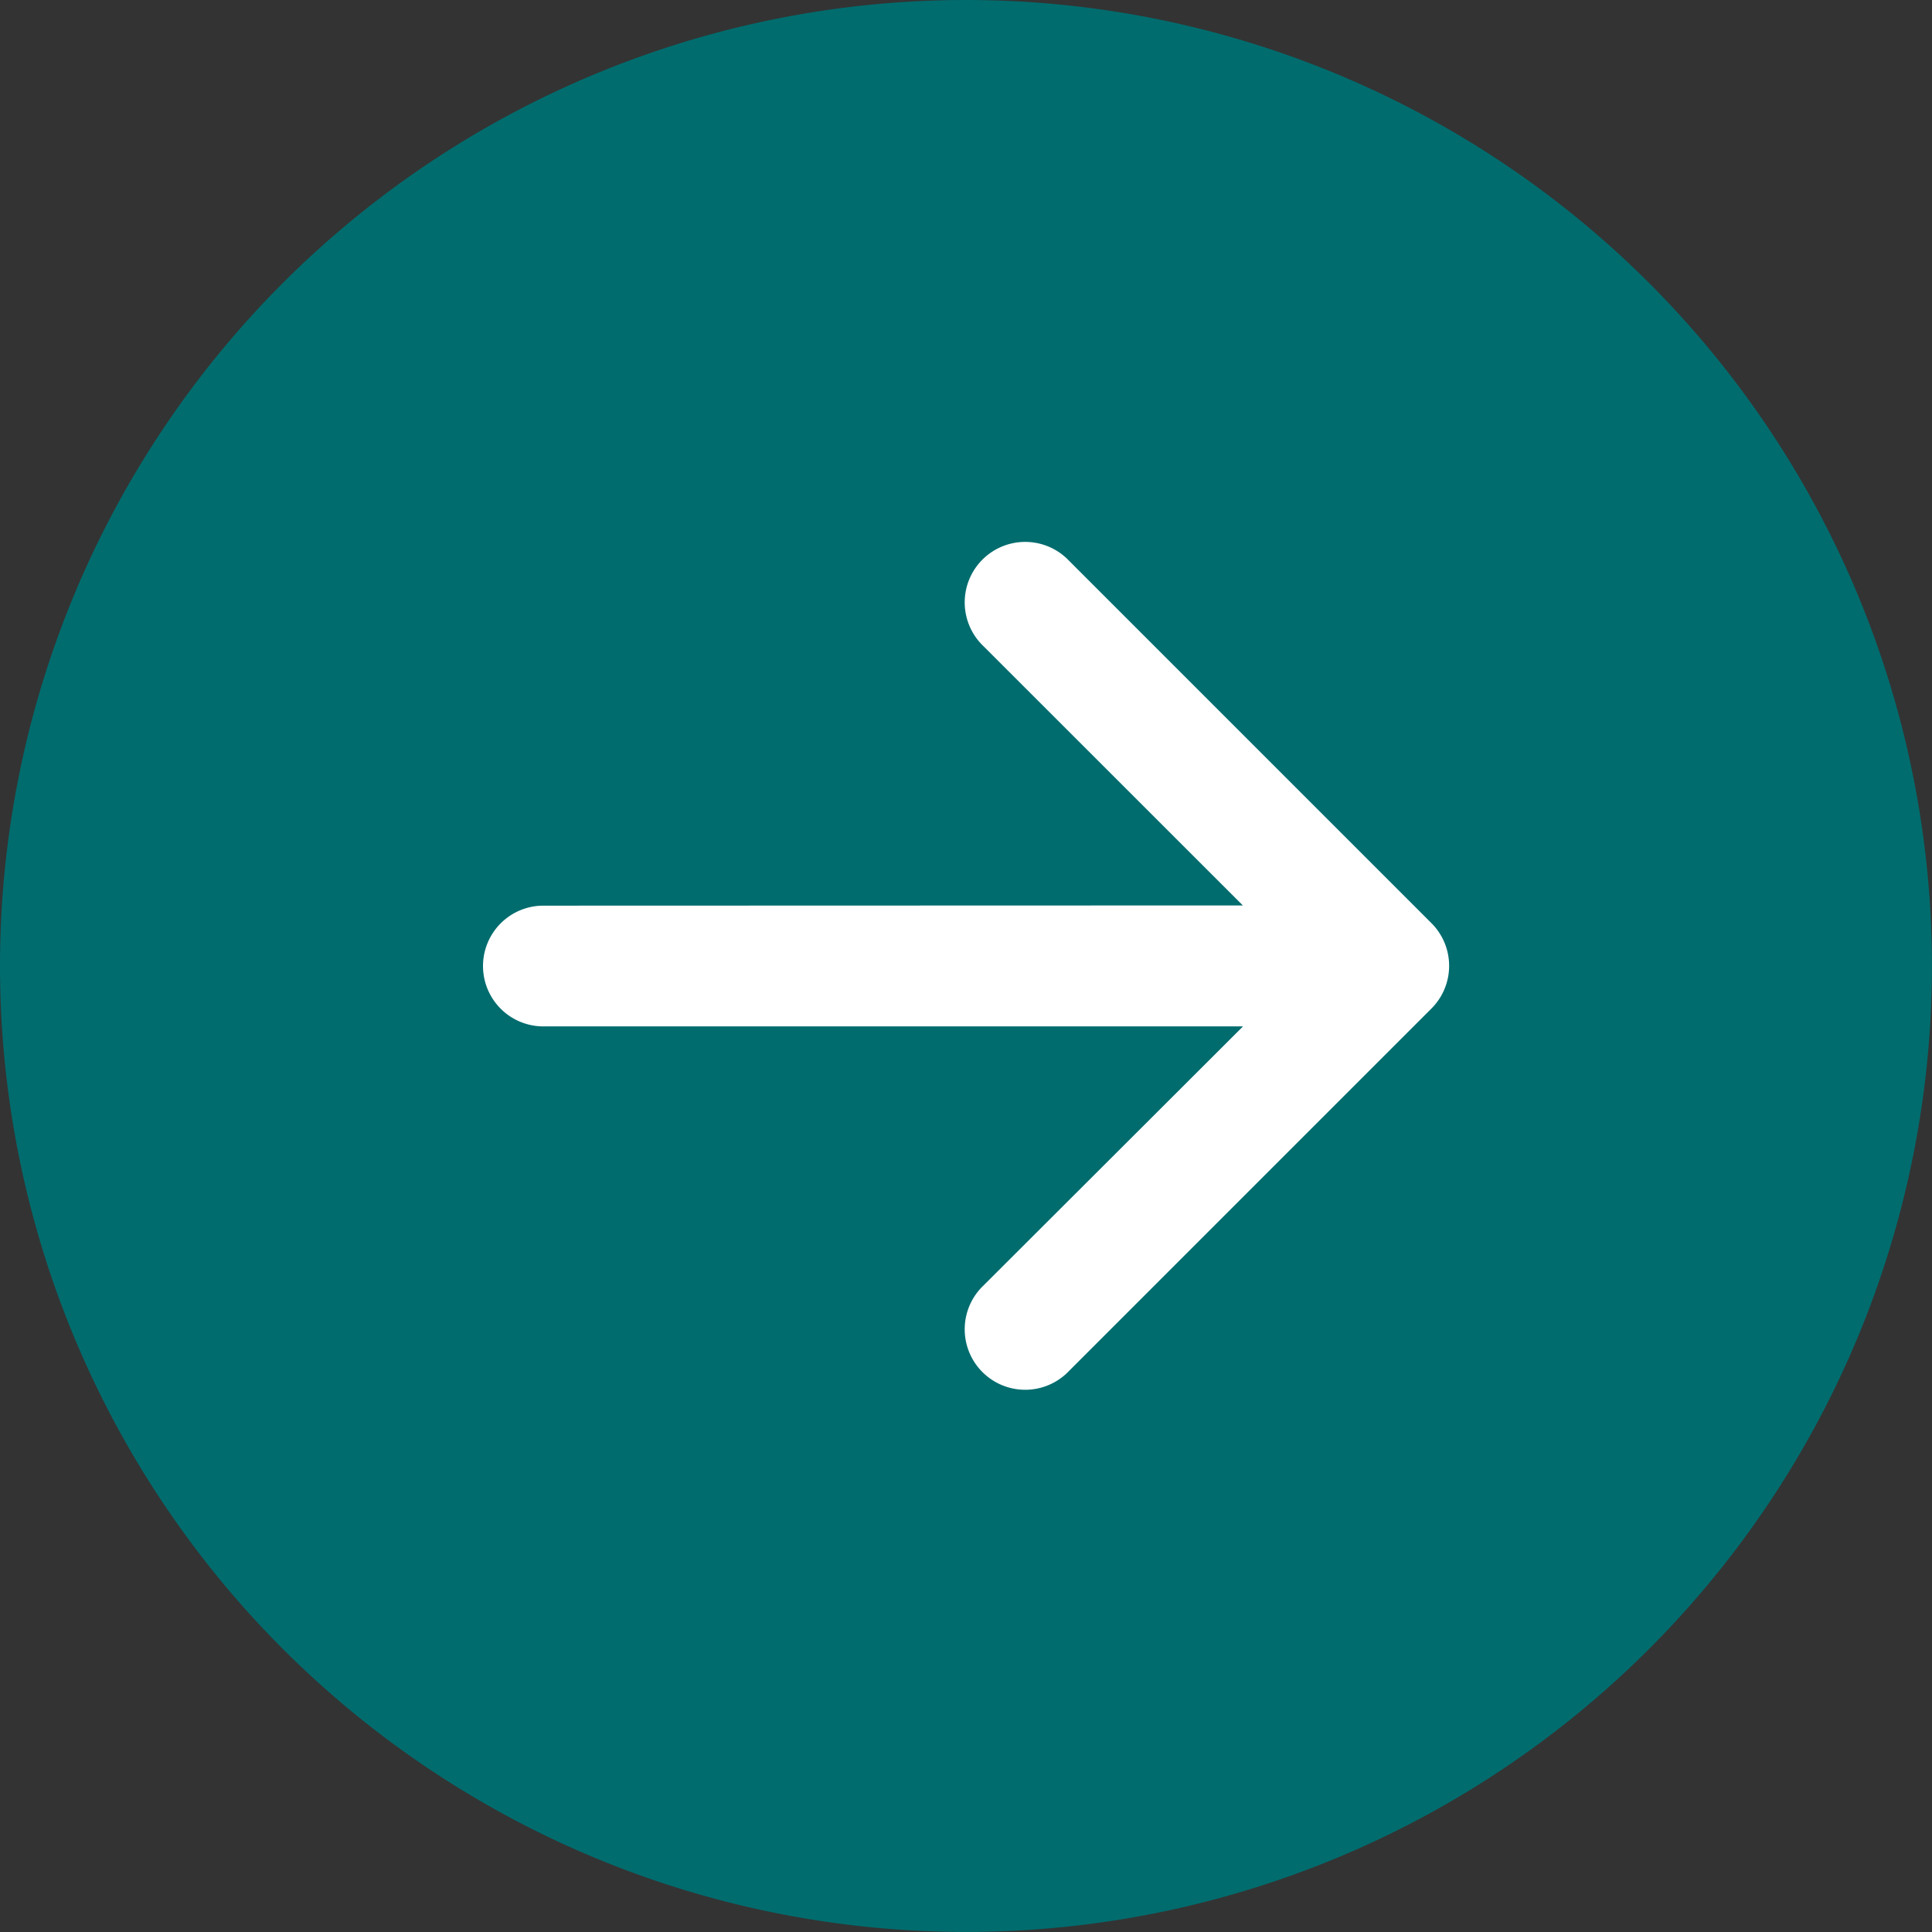
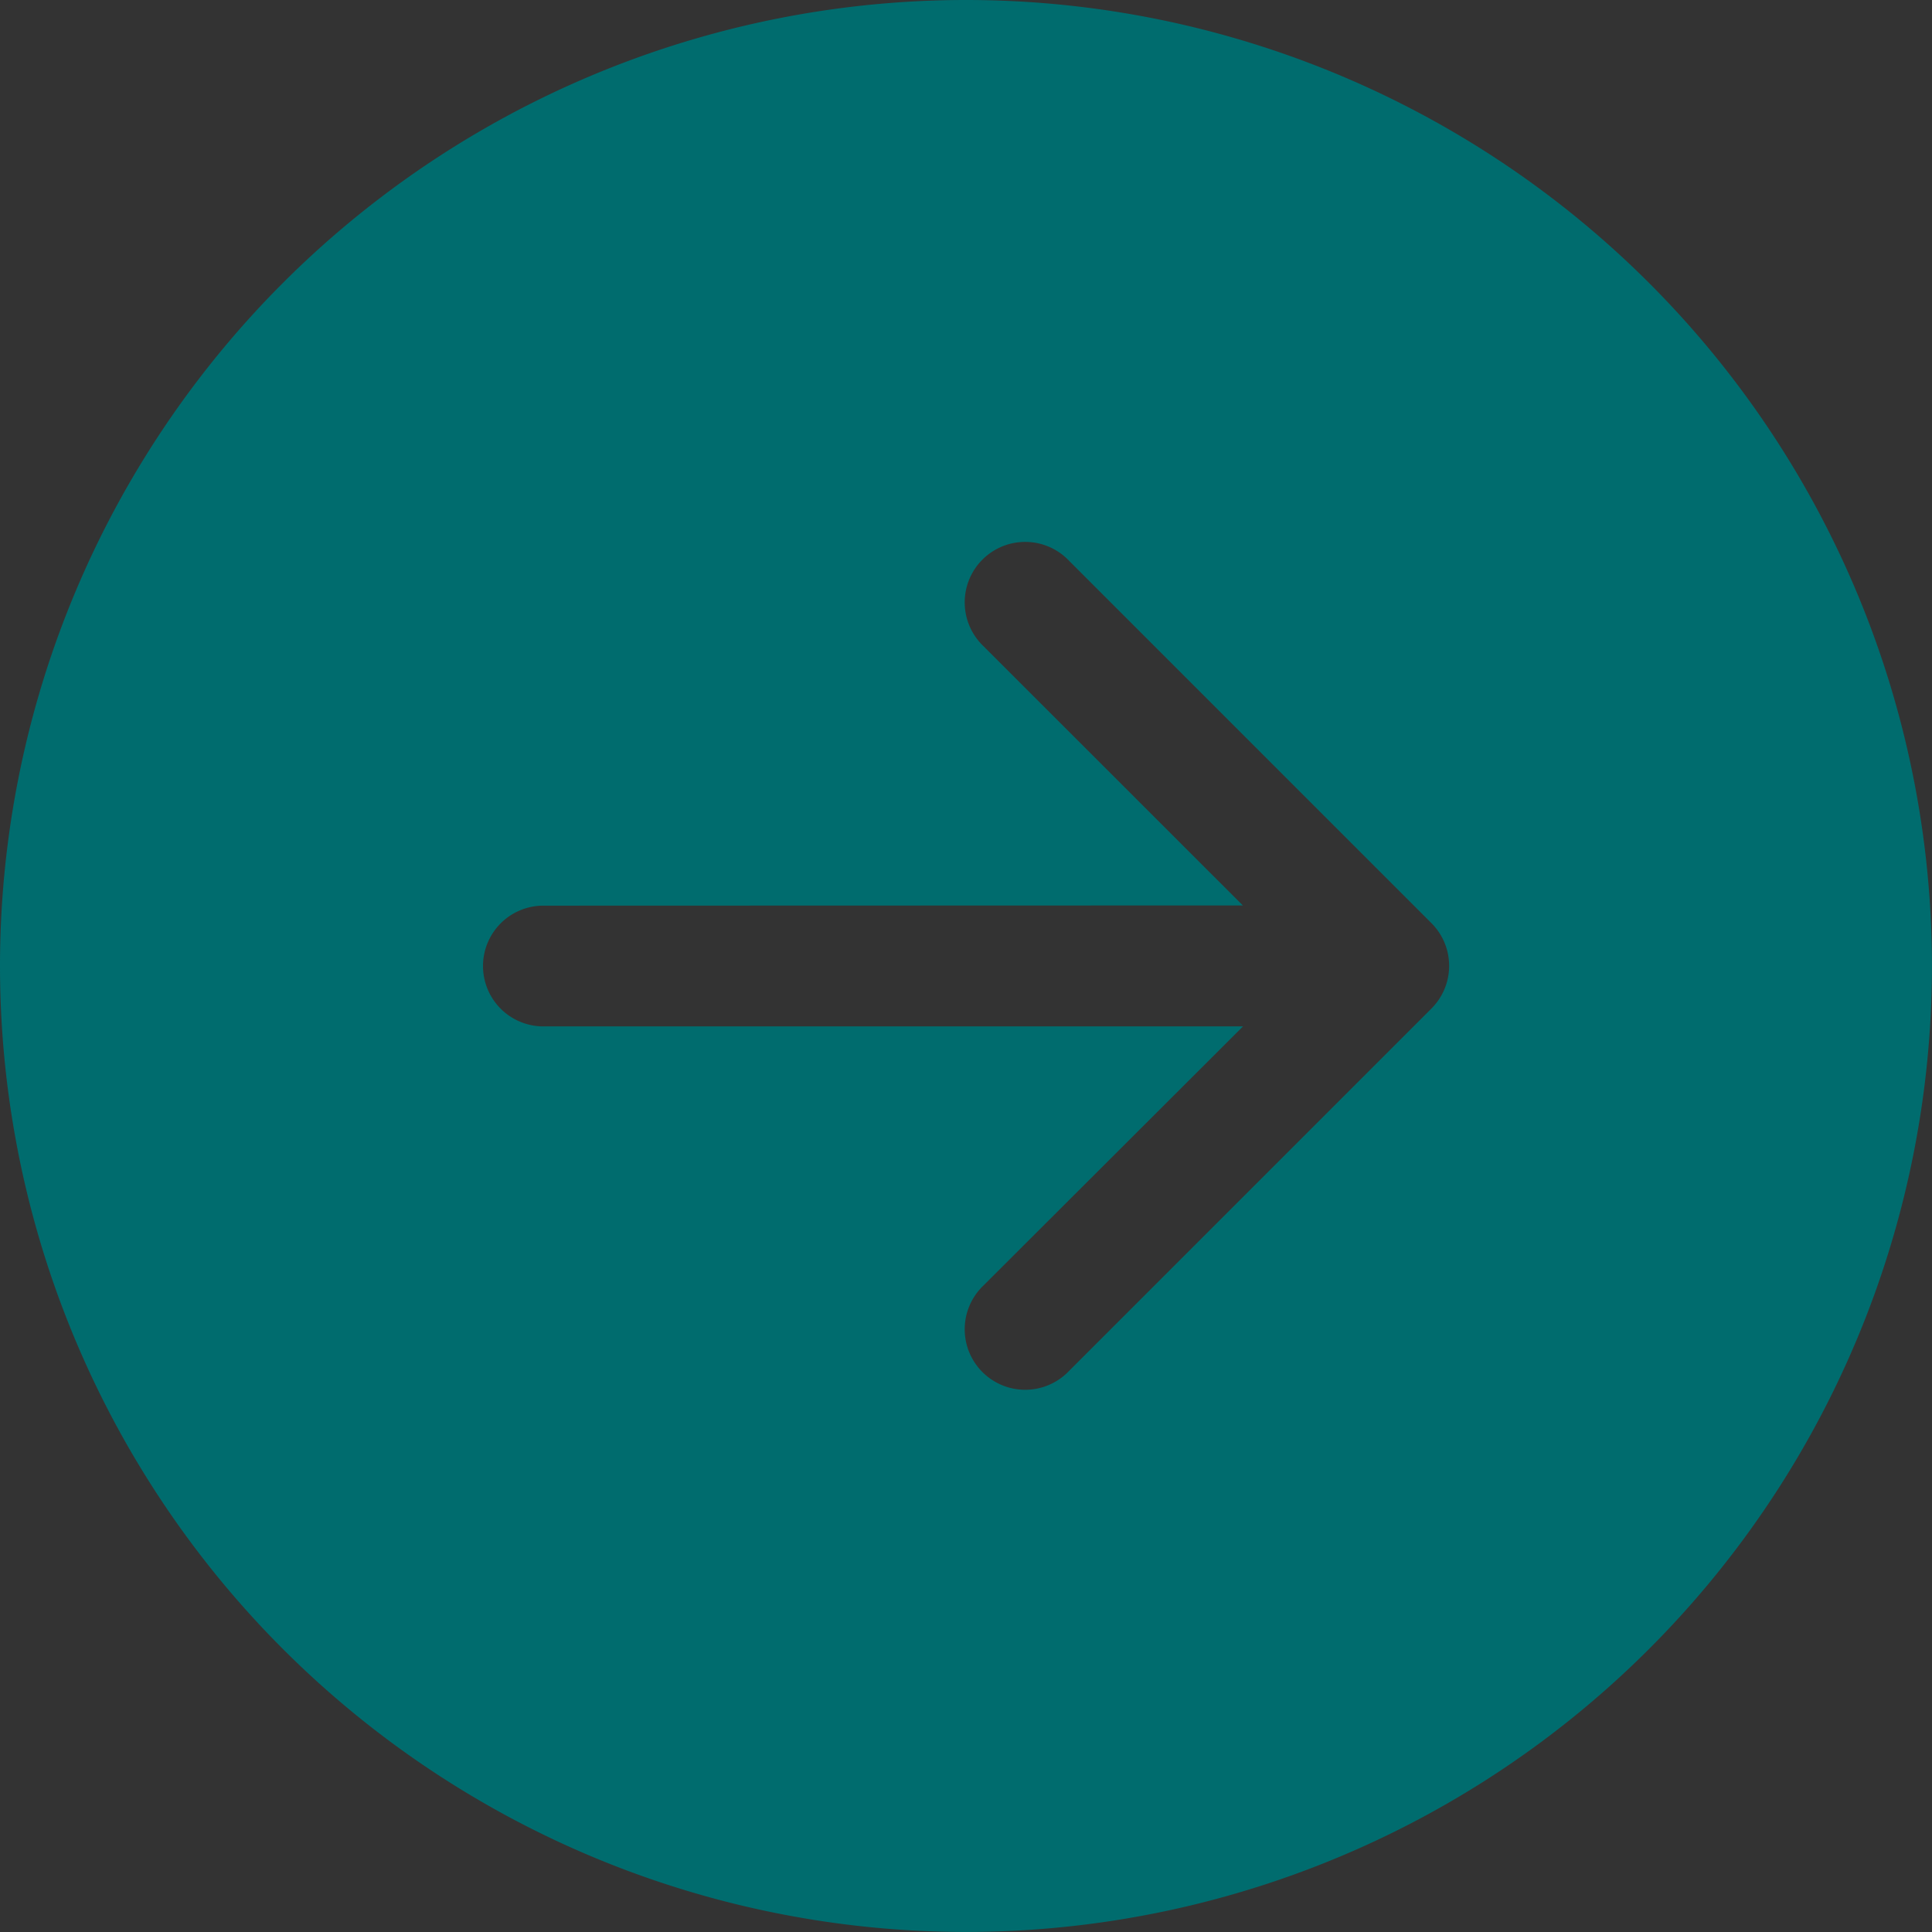
<svg xmlns="http://www.w3.org/2000/svg" width="36.451" height="36.451" viewBox="0 0 36.451 36.451">
  <rect x="0" y="0" width="36.451" height="36.451" fill="#333333" stroke="none" />
  <g id="Group_464" data-name="Group 464" transform="translate(-1193.049 -1581.049)">
-     <circle id="Ellipse_13" data-name="Ellipse 13" cx="14.5" cy="14.5" r="14.5" transform="translate(1196 1584.5)" fill="#fff" />
    <g id="arrow-down-circle-fill" transform="translate(1193.049 1617.5) rotate(-90)">
      <g id="Group_255" data-name="Group 255" transform="translate(0 0)">
        <g id="Group_254" data-name="Group 254" transform="translate(0 0)">
          <g id="Group_253" data-name="Group 253">
            <path id="Path_138" data-name="Path 138" d="M36.451,18.225A18.225,18.225,0,1,1,18.225,0,18.225,18.225,0,0,1,36.451,18.225ZM19.364,10.252a1.139,1.139,0,0,0-2.278,0v13.2L12.2,18.558a1.141,1.141,0,1,0-1.613,1.613l6.835,6.835a1.139,1.139,0,0,0,1.613,0l6.835-6.835a1.141,1.141,0,1,0-1.613-1.613l-4.889,4.891Z" transform="translate(0 0)" fill="#006c6e" />
          </g>
        </g>
      </g>
    </g>
  </g>
</svg>